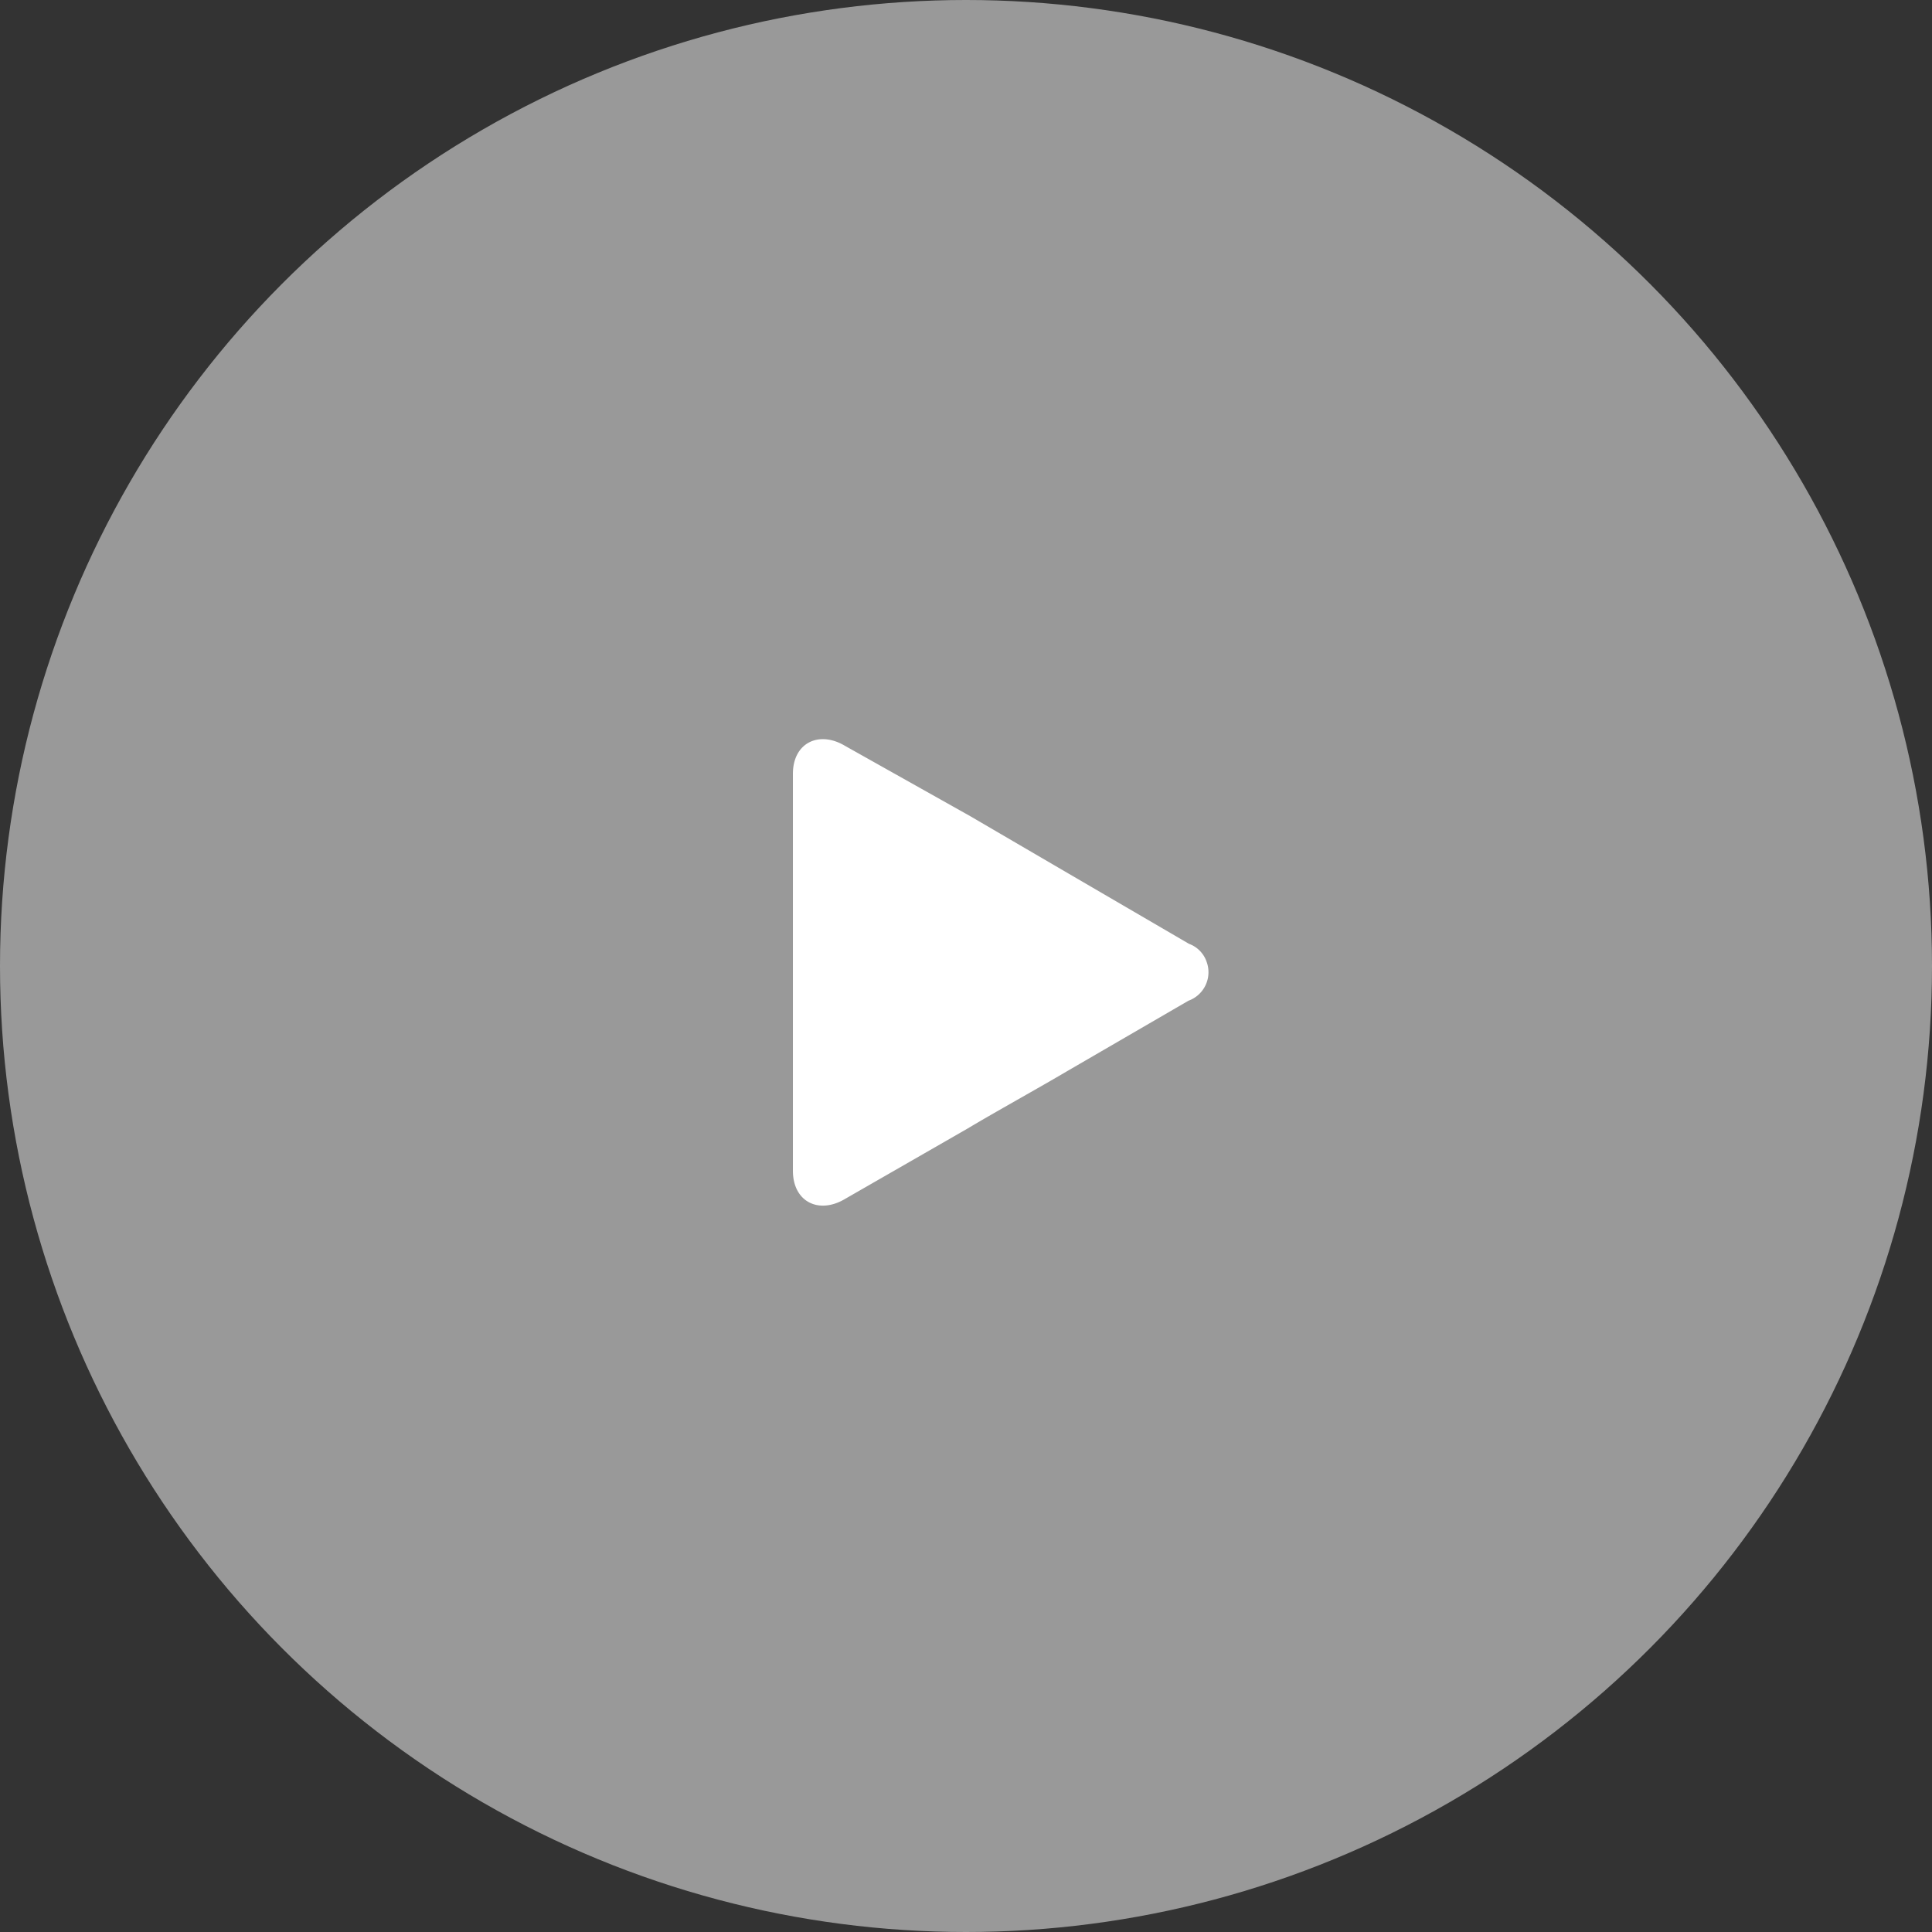
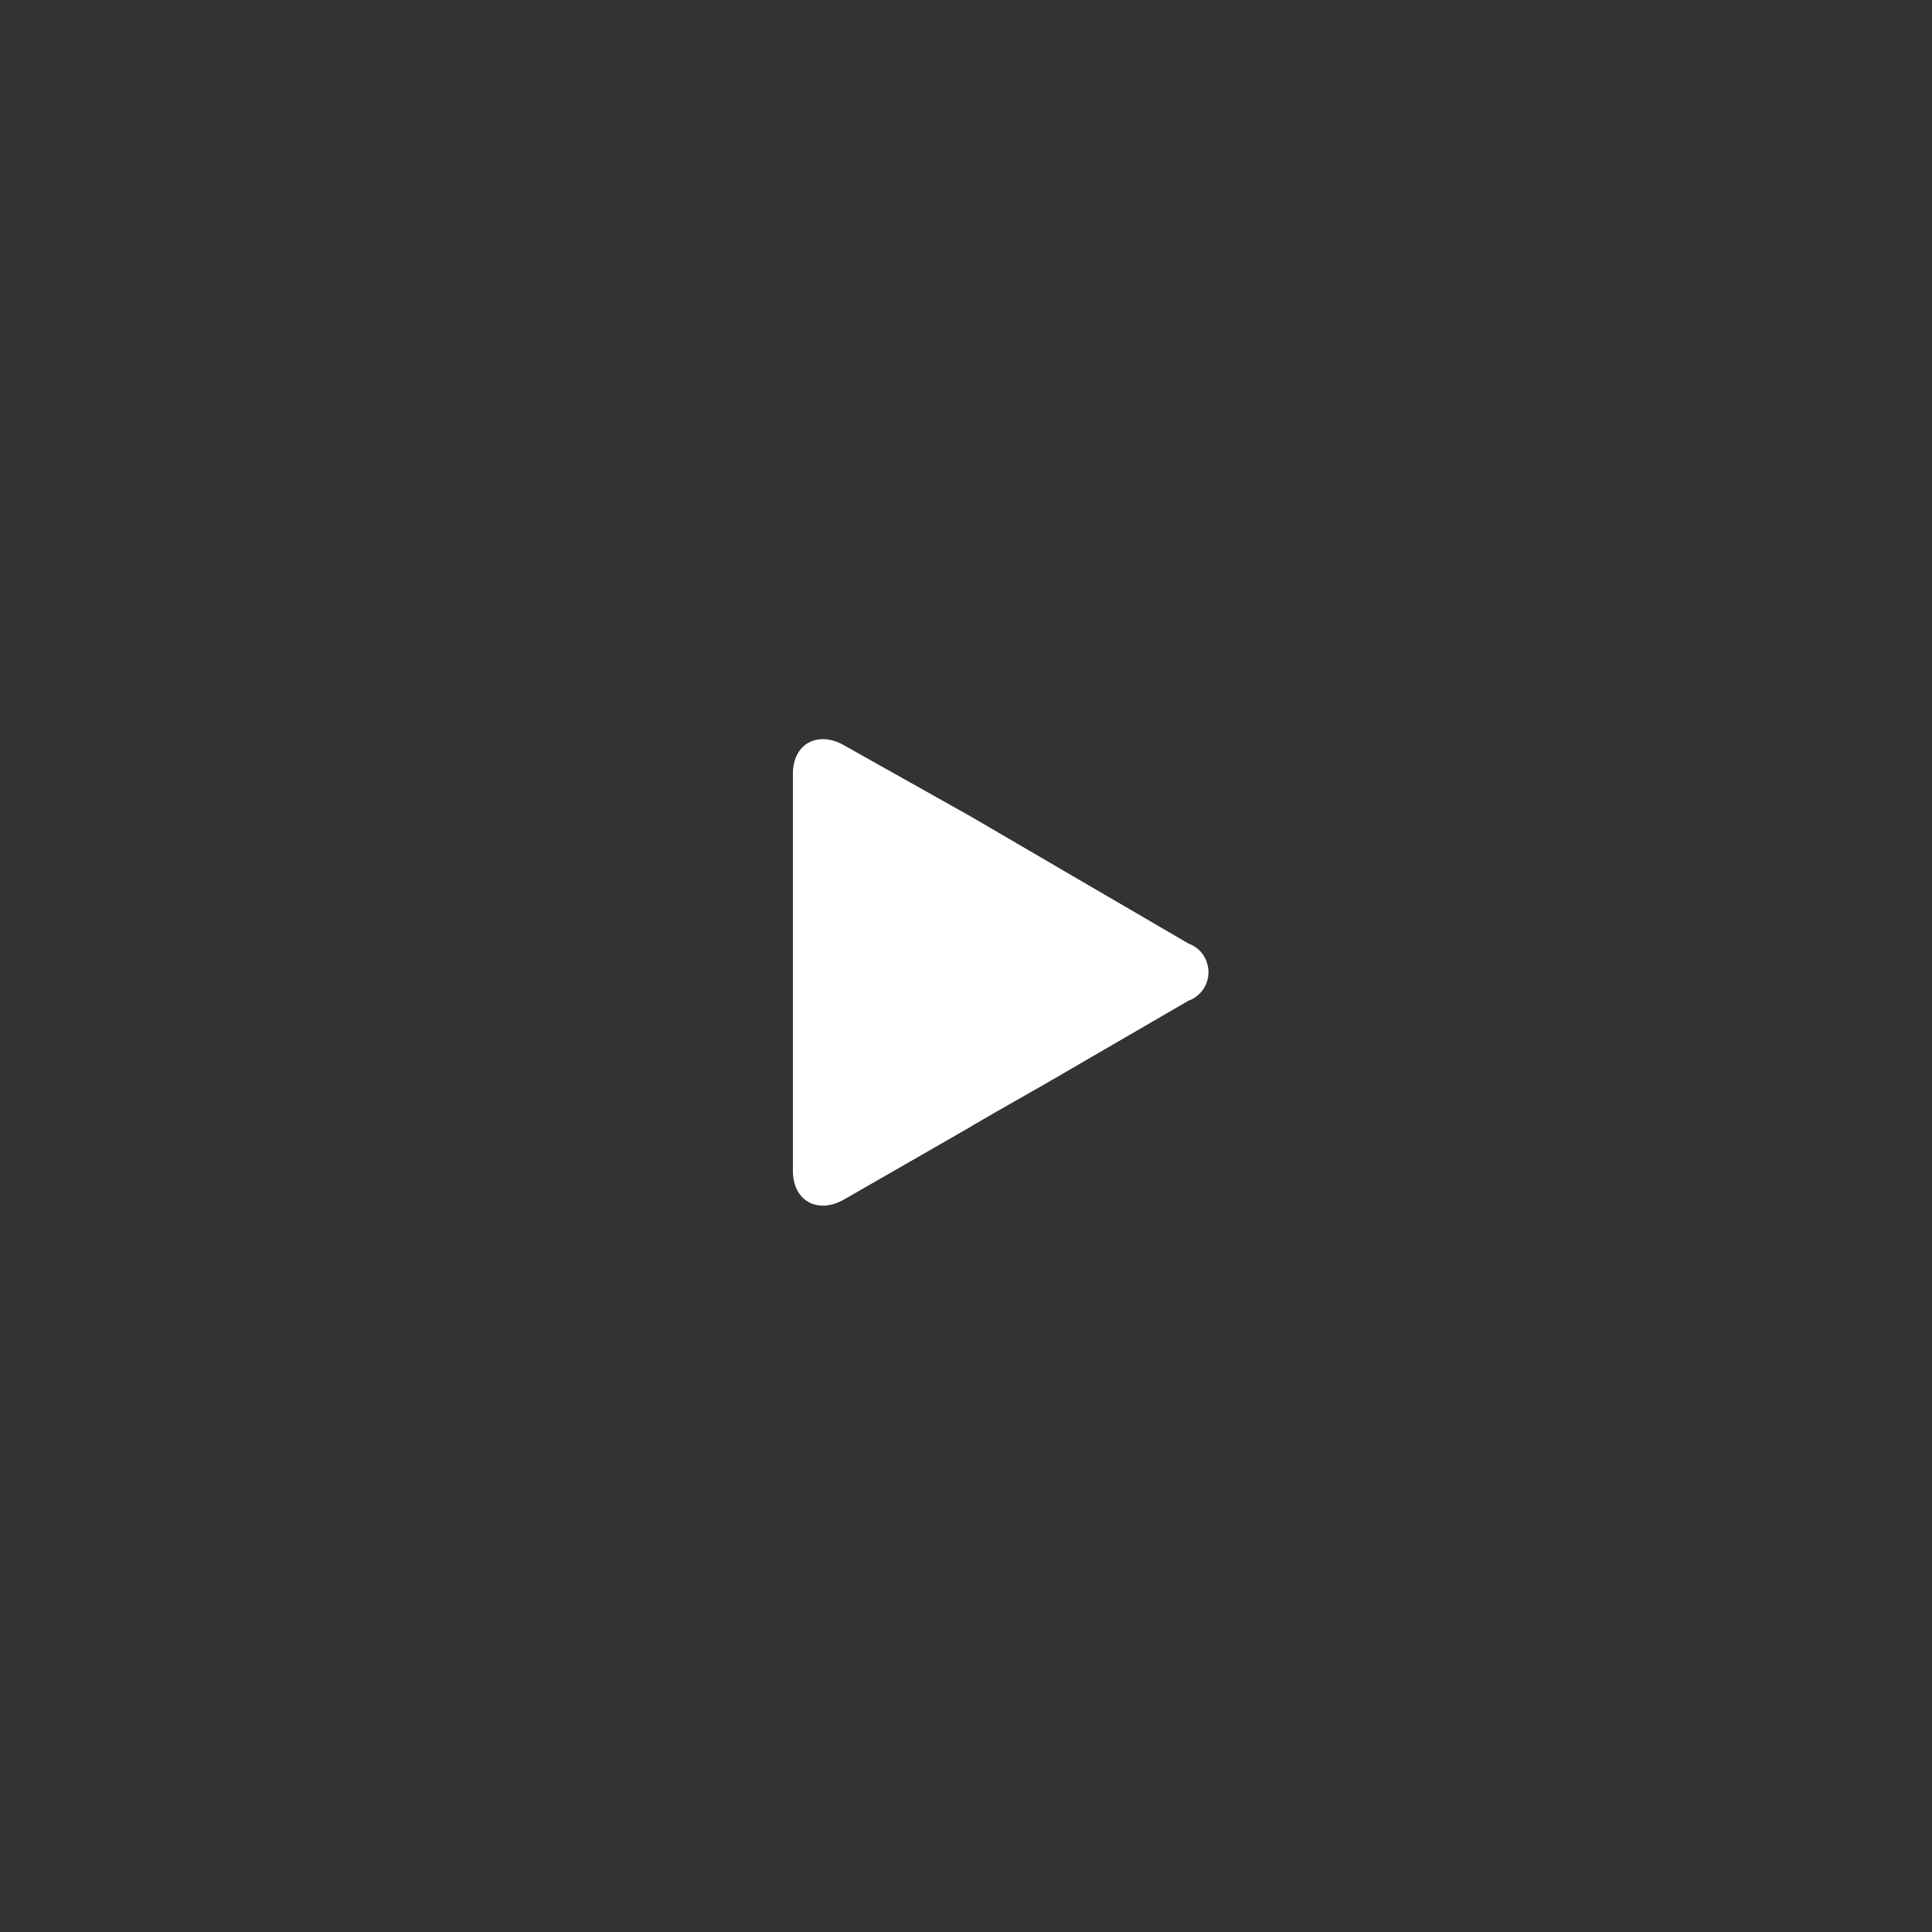
<svg xmlns="http://www.w3.org/2000/svg" viewBox="0 0 74 74">
  <rect x="0" y="0" width="74" height="74" fill="#333333" stroke="none" />
  <defs>
    <style>.cls-1,.cls-2{fill:#fff;}.cls-1{opacity:0.5;isolation:isolate;}</style>
  </defs>
  <title>PLay</title>
  <g id="Layer_2" data-name="Layer 2">
    <g id="Layer_1-2" data-name="Layer 1">
-       <circle id="Ellipse_63" data-name="Ellipse 63" class="cls-1" cx="37" cy="37" r="37" />
      <g id="Group_293" data-name="Group 293">
        <g id="Group_292" data-name="Group 292">
          <path id="Path_137" data-name="Path 137" class="cls-2" d="M45.54,36.15l-4.63-2.7-3.75-2.19-4.79-2.69c-1-.6-2-.12-2,1.07v15.2c0,1.2,1,1.68,2,1.08l4.7-2.7c1-.6,2.77-1.58,3.8-2.19l4.65-2.7a1.16,1.16,0,0,0,.7-1.48A1.12,1.12,0,0,0,45.54,36.15Z" />
        </g>
      </g>
    </g>
  </g>
</svg>